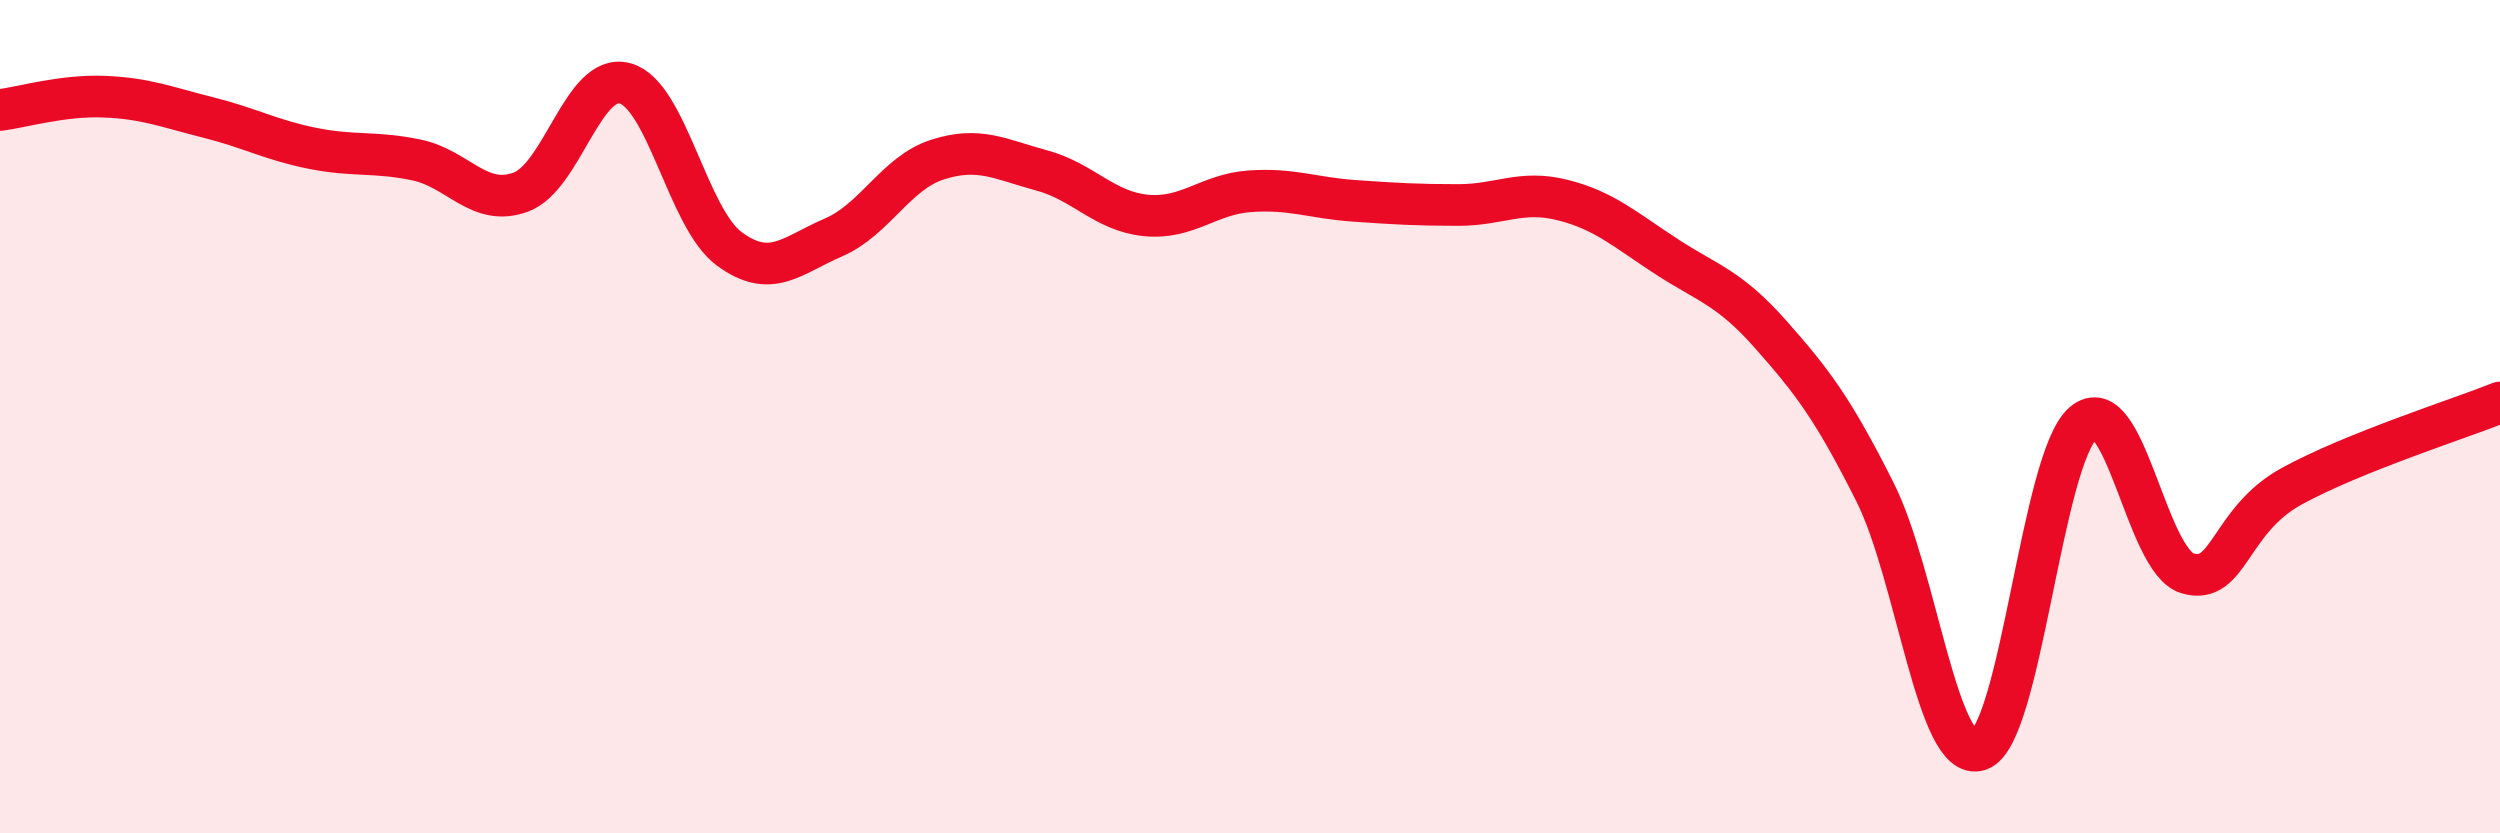
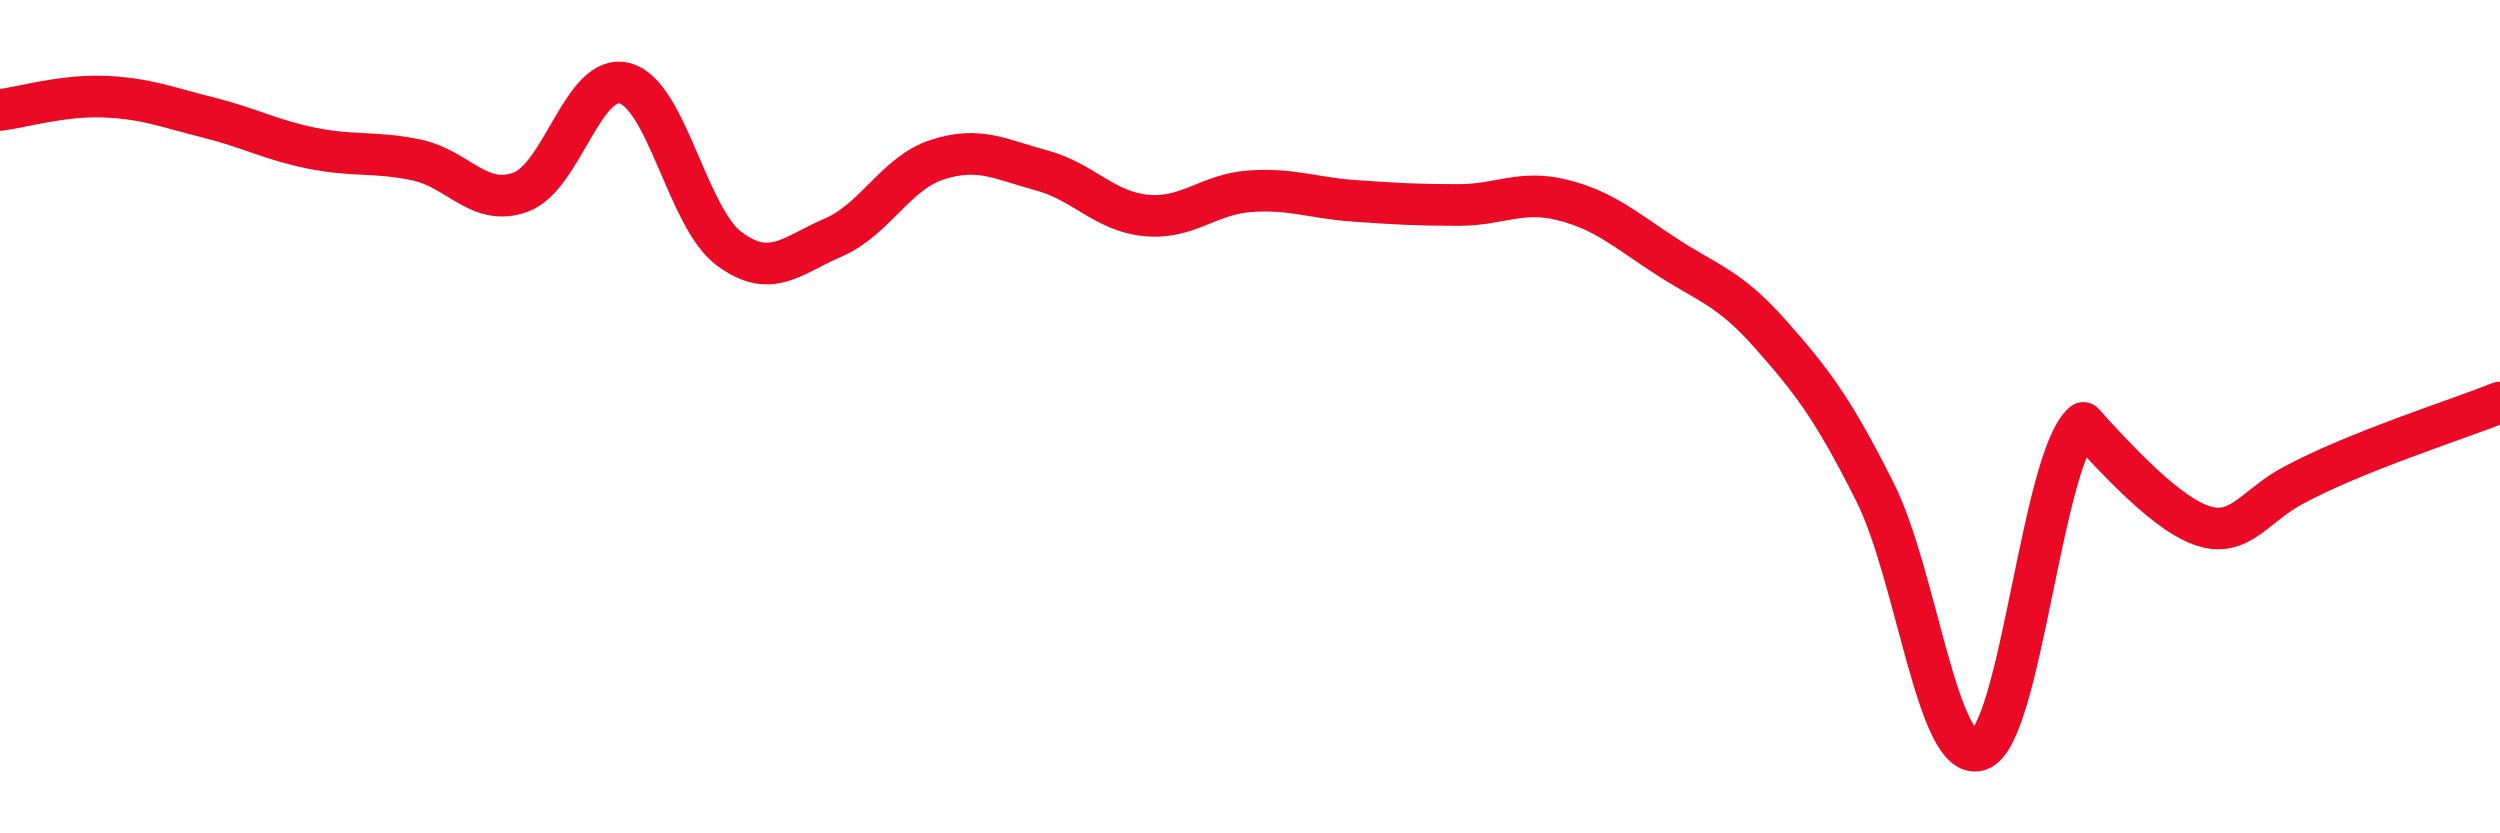
<svg xmlns="http://www.w3.org/2000/svg" width="60" height="20" viewBox="0 0 60 20">
-   <path d="M 0,2.64 C 0.5,2.58 1.5,2.28 2.5,2.32 C 3.5,2.36 4,2.57 5,2.82 C 6,3.07 6.5,3.36 7.5,3.56 C 8.5,3.76 9,3.63 10,3.84 C 11,4.05 11.5,4.98 12.5,4.61 C 13.5,4.24 14,1.73 15,2 C 16,2.27 16.5,5.23 17.5,5.97 C 18.5,6.71 19,6.13 20,5.7 C 21,5.27 21.5,4.15 22.5,3.83 C 23.5,3.51 24,3.82 25,4.09 C 26,4.36 26.5,5.07 27.5,5.17 C 28.5,5.27 29,4.66 30,4.59 C 31,4.52 31.5,4.75 32.5,4.82 C 33.5,4.89 34,4.92 35,4.92 C 36,4.92 36.5,4.55 37.5,4.8 C 38.5,5.05 39,5.51 40,6.16 C 41,6.81 41.5,6.9 42.5,8.03 C 43.5,9.16 44,9.82 45,11.81 C 46,13.8 46.5,18.33 47.5,18 C 48.5,17.67 49,11 50,10.15 C 51,9.3 51.5,13.46 52.5,13.76 C 53.5,14.06 53.5,12.49 55,11.67 C 56.5,10.85 59,10.06 60,9.66L60 20L0 20Z" fill="#EB0A25" opacity="0.1" stroke-linecap="round" stroke-linejoin="round" />
-   <path d="M 0,2.64 C 0.5,2.58 1.5,2.28 2.5,2.32 C 3.5,2.36 4,2.57 5,2.82 C 6,3.07 6.5,3.36 7.5,3.56 C 8.5,3.76 9,3.63 10,3.84 C 11,4.05 11.5,4.98 12.5,4.61 C 13.5,4.24 14,1.73 15,2 C 16,2.27 16.5,5.23 17.5,5.97 C 18.5,6.71 19,6.13 20,5.7 C 21,5.27 21.5,4.15 22.5,3.83 C 23.5,3.51 24,3.82 25,4.09 C 26,4.36 26.5,5.07 27.5,5.17 C 28.5,5.27 29,4.66 30,4.59 C 31,4.52 31.5,4.75 32.5,4.82 C 33.5,4.89 34,4.92 35,4.92 C 36,4.92 36.5,4.55 37.5,4.8 C 38.5,5.05 39,5.51 40,6.16 C 41,6.81 41.5,6.9 42.5,8.03 C 43.5,9.16 44,9.82 45,11.81 C 46,13.8 46.5,18.33 47.5,18 C 48.5,17.67 49,11 50,10.15 C 51,9.3 51.5,13.46 52.5,13.76 C 53.5,14.06 53.5,12.49 55,11.67 C 56.5,10.85 59,10.06 60,9.66" stroke="#EB0A25" stroke-width="1" fill="none" stroke-linecap="round" stroke-linejoin="round" />
+   <path d="M 0,2.64 C 0.5,2.58 1.5,2.28 2.5,2.32 C 3.5,2.36 4,2.57 5,2.82 C 6,3.07 6.5,3.36 7.5,3.56 C 8.5,3.76 9,3.63 10,3.84 C 11,4.05 11.5,4.98 12.5,4.61 C 13.5,4.24 14,1.73 15,2 C 16,2.27 16.5,5.23 17.5,5.97 C 18.5,6.71 19,6.13 20,5.7 C 21,5.27 21.5,4.15 22.5,3.83 C 23.5,3.51 24,3.82 25,4.09 C 26,4.36 26.5,5.07 27.5,5.17 C 28.5,5.27 29,4.66 30,4.59 C 31,4.52 31.5,4.75 32.5,4.82 C 33.5,4.89 34,4.92 35,4.92 C 36,4.92 36.5,4.55 37.5,4.8 C 38.5,5.05 39,5.51 40,6.16 C 41,6.81 41.5,6.9 42.5,8.03 C 43.5,9.16 44,9.82 45,11.81 C 46,13.8 46.5,18.33 47.5,18 C 48.5,17.67 49,11 50,10.15 C 53.5,14.06 53.5,12.49 55,11.67 C 56.5,10.85 59,10.06 60,9.66" stroke="#EB0A25" stroke-width="1" fill="none" stroke-linecap="round" stroke-linejoin="round" />
</svg>